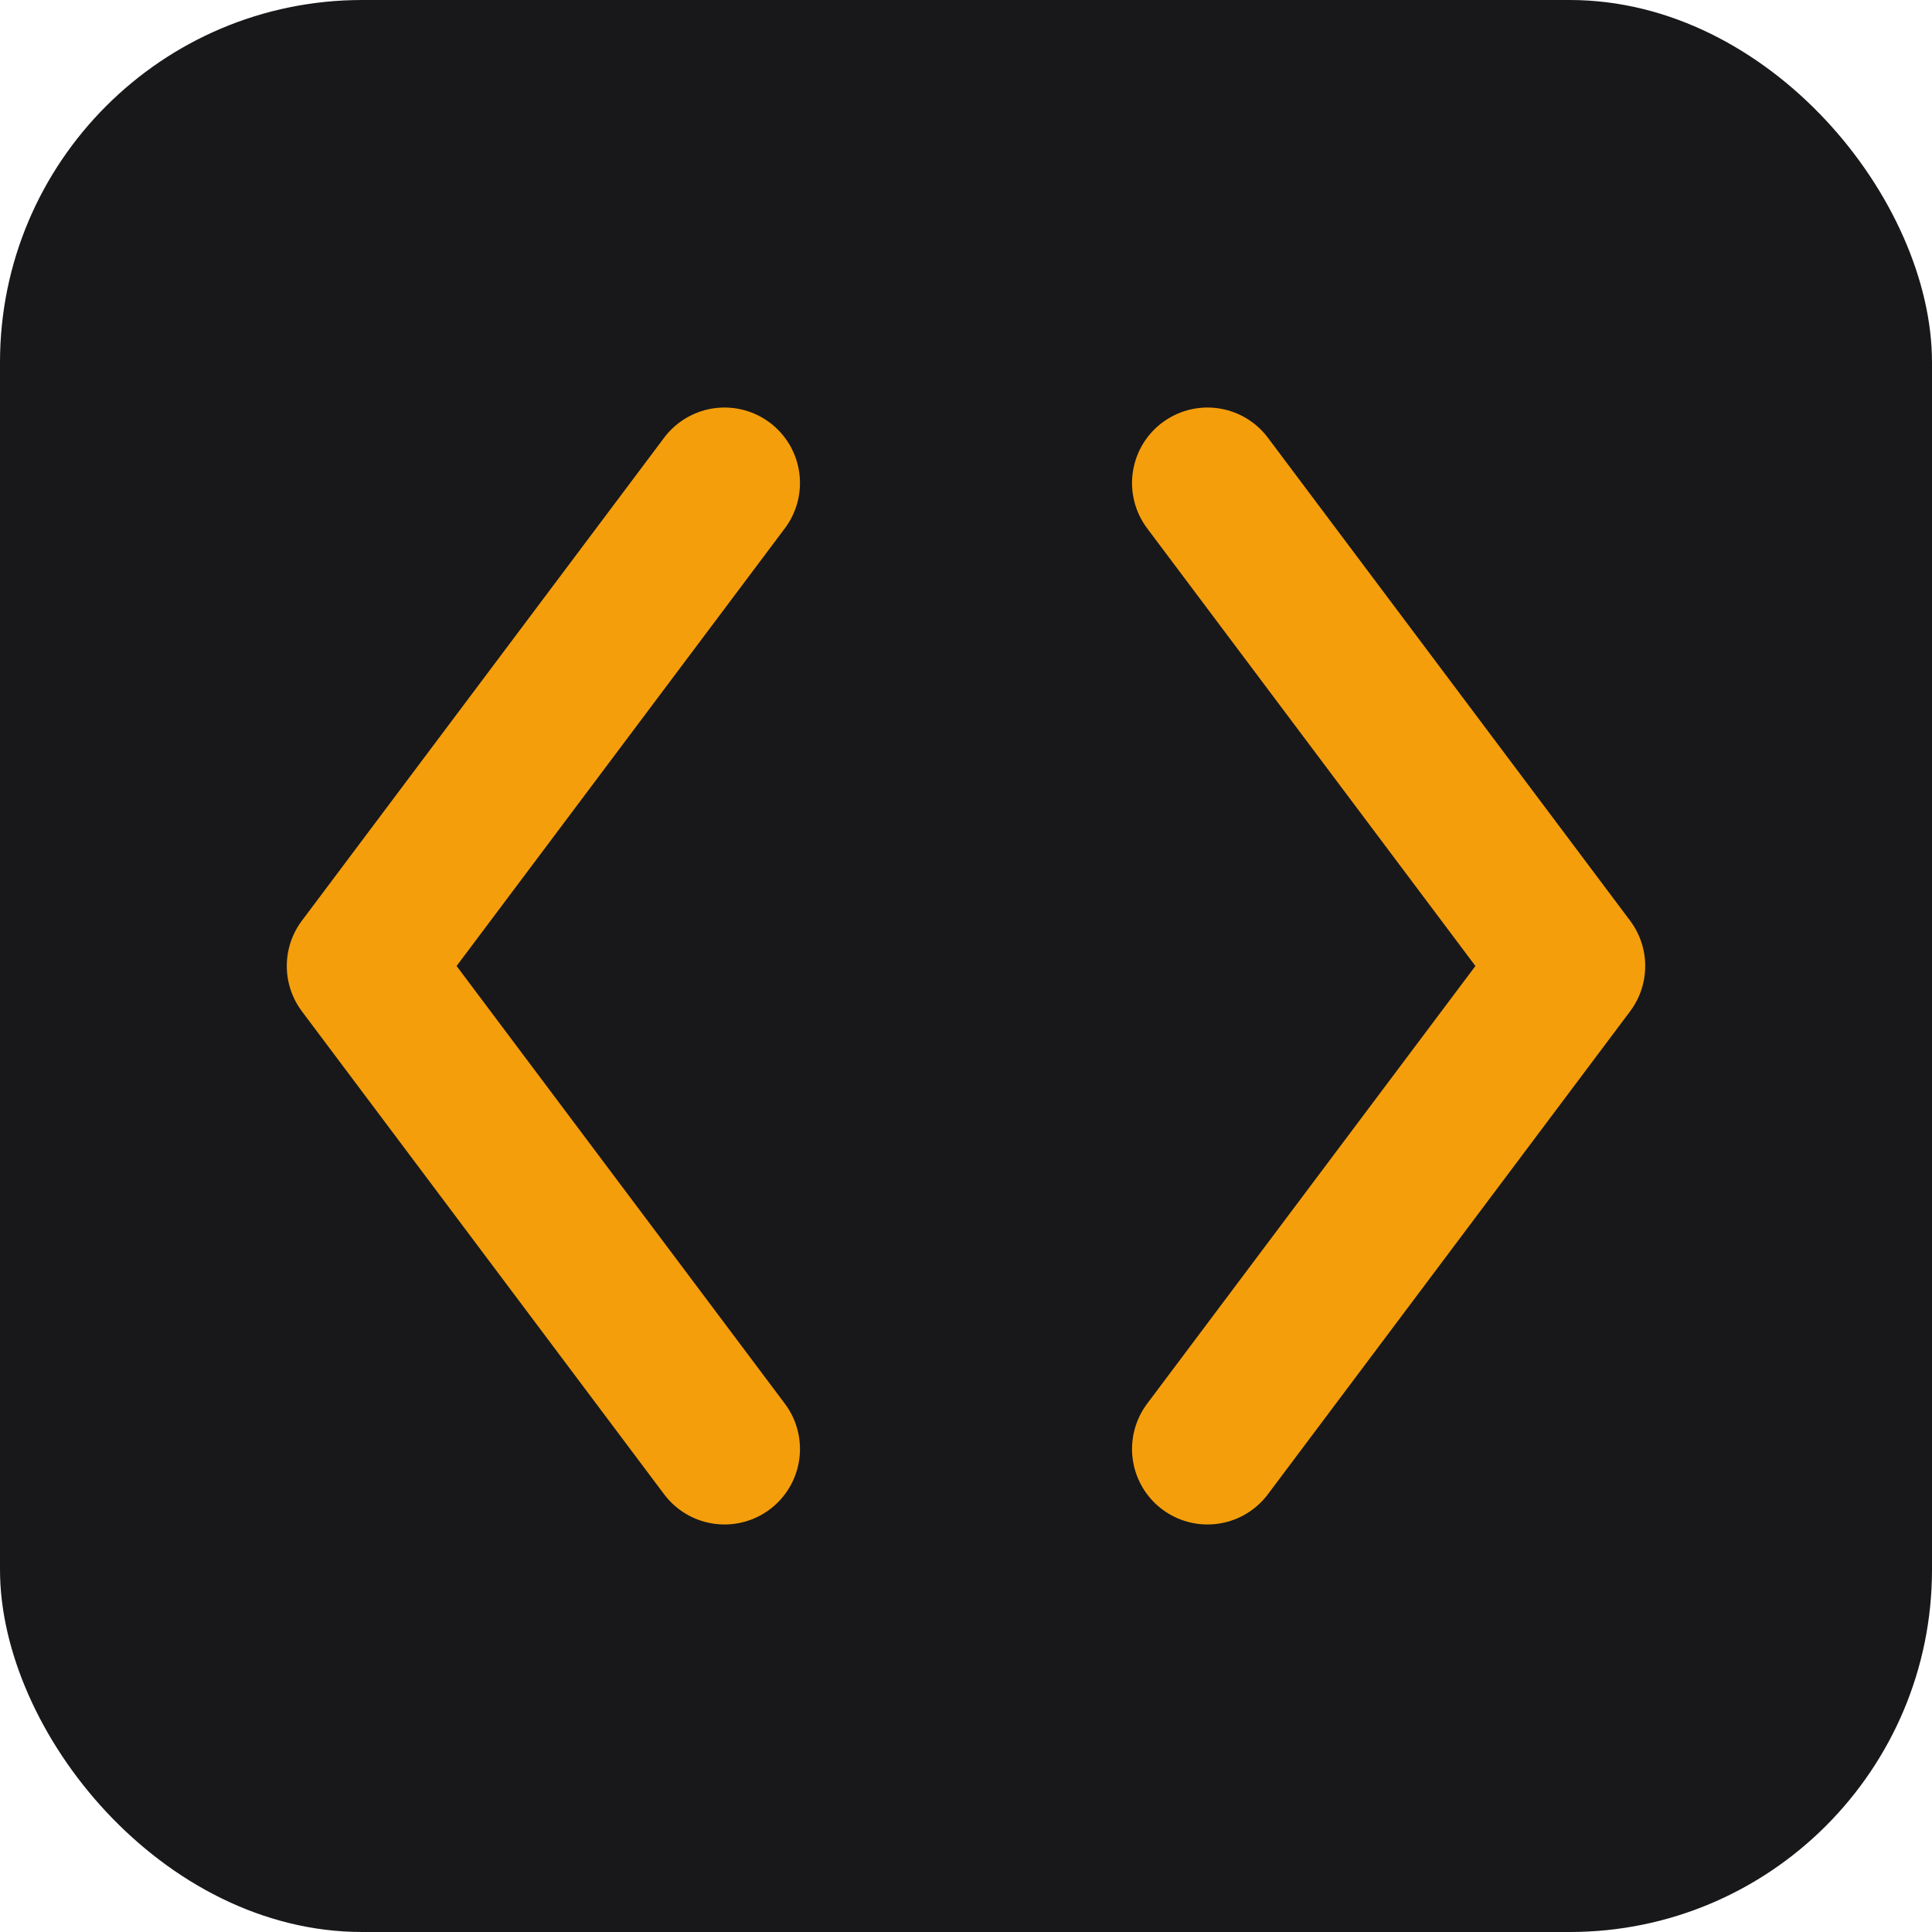
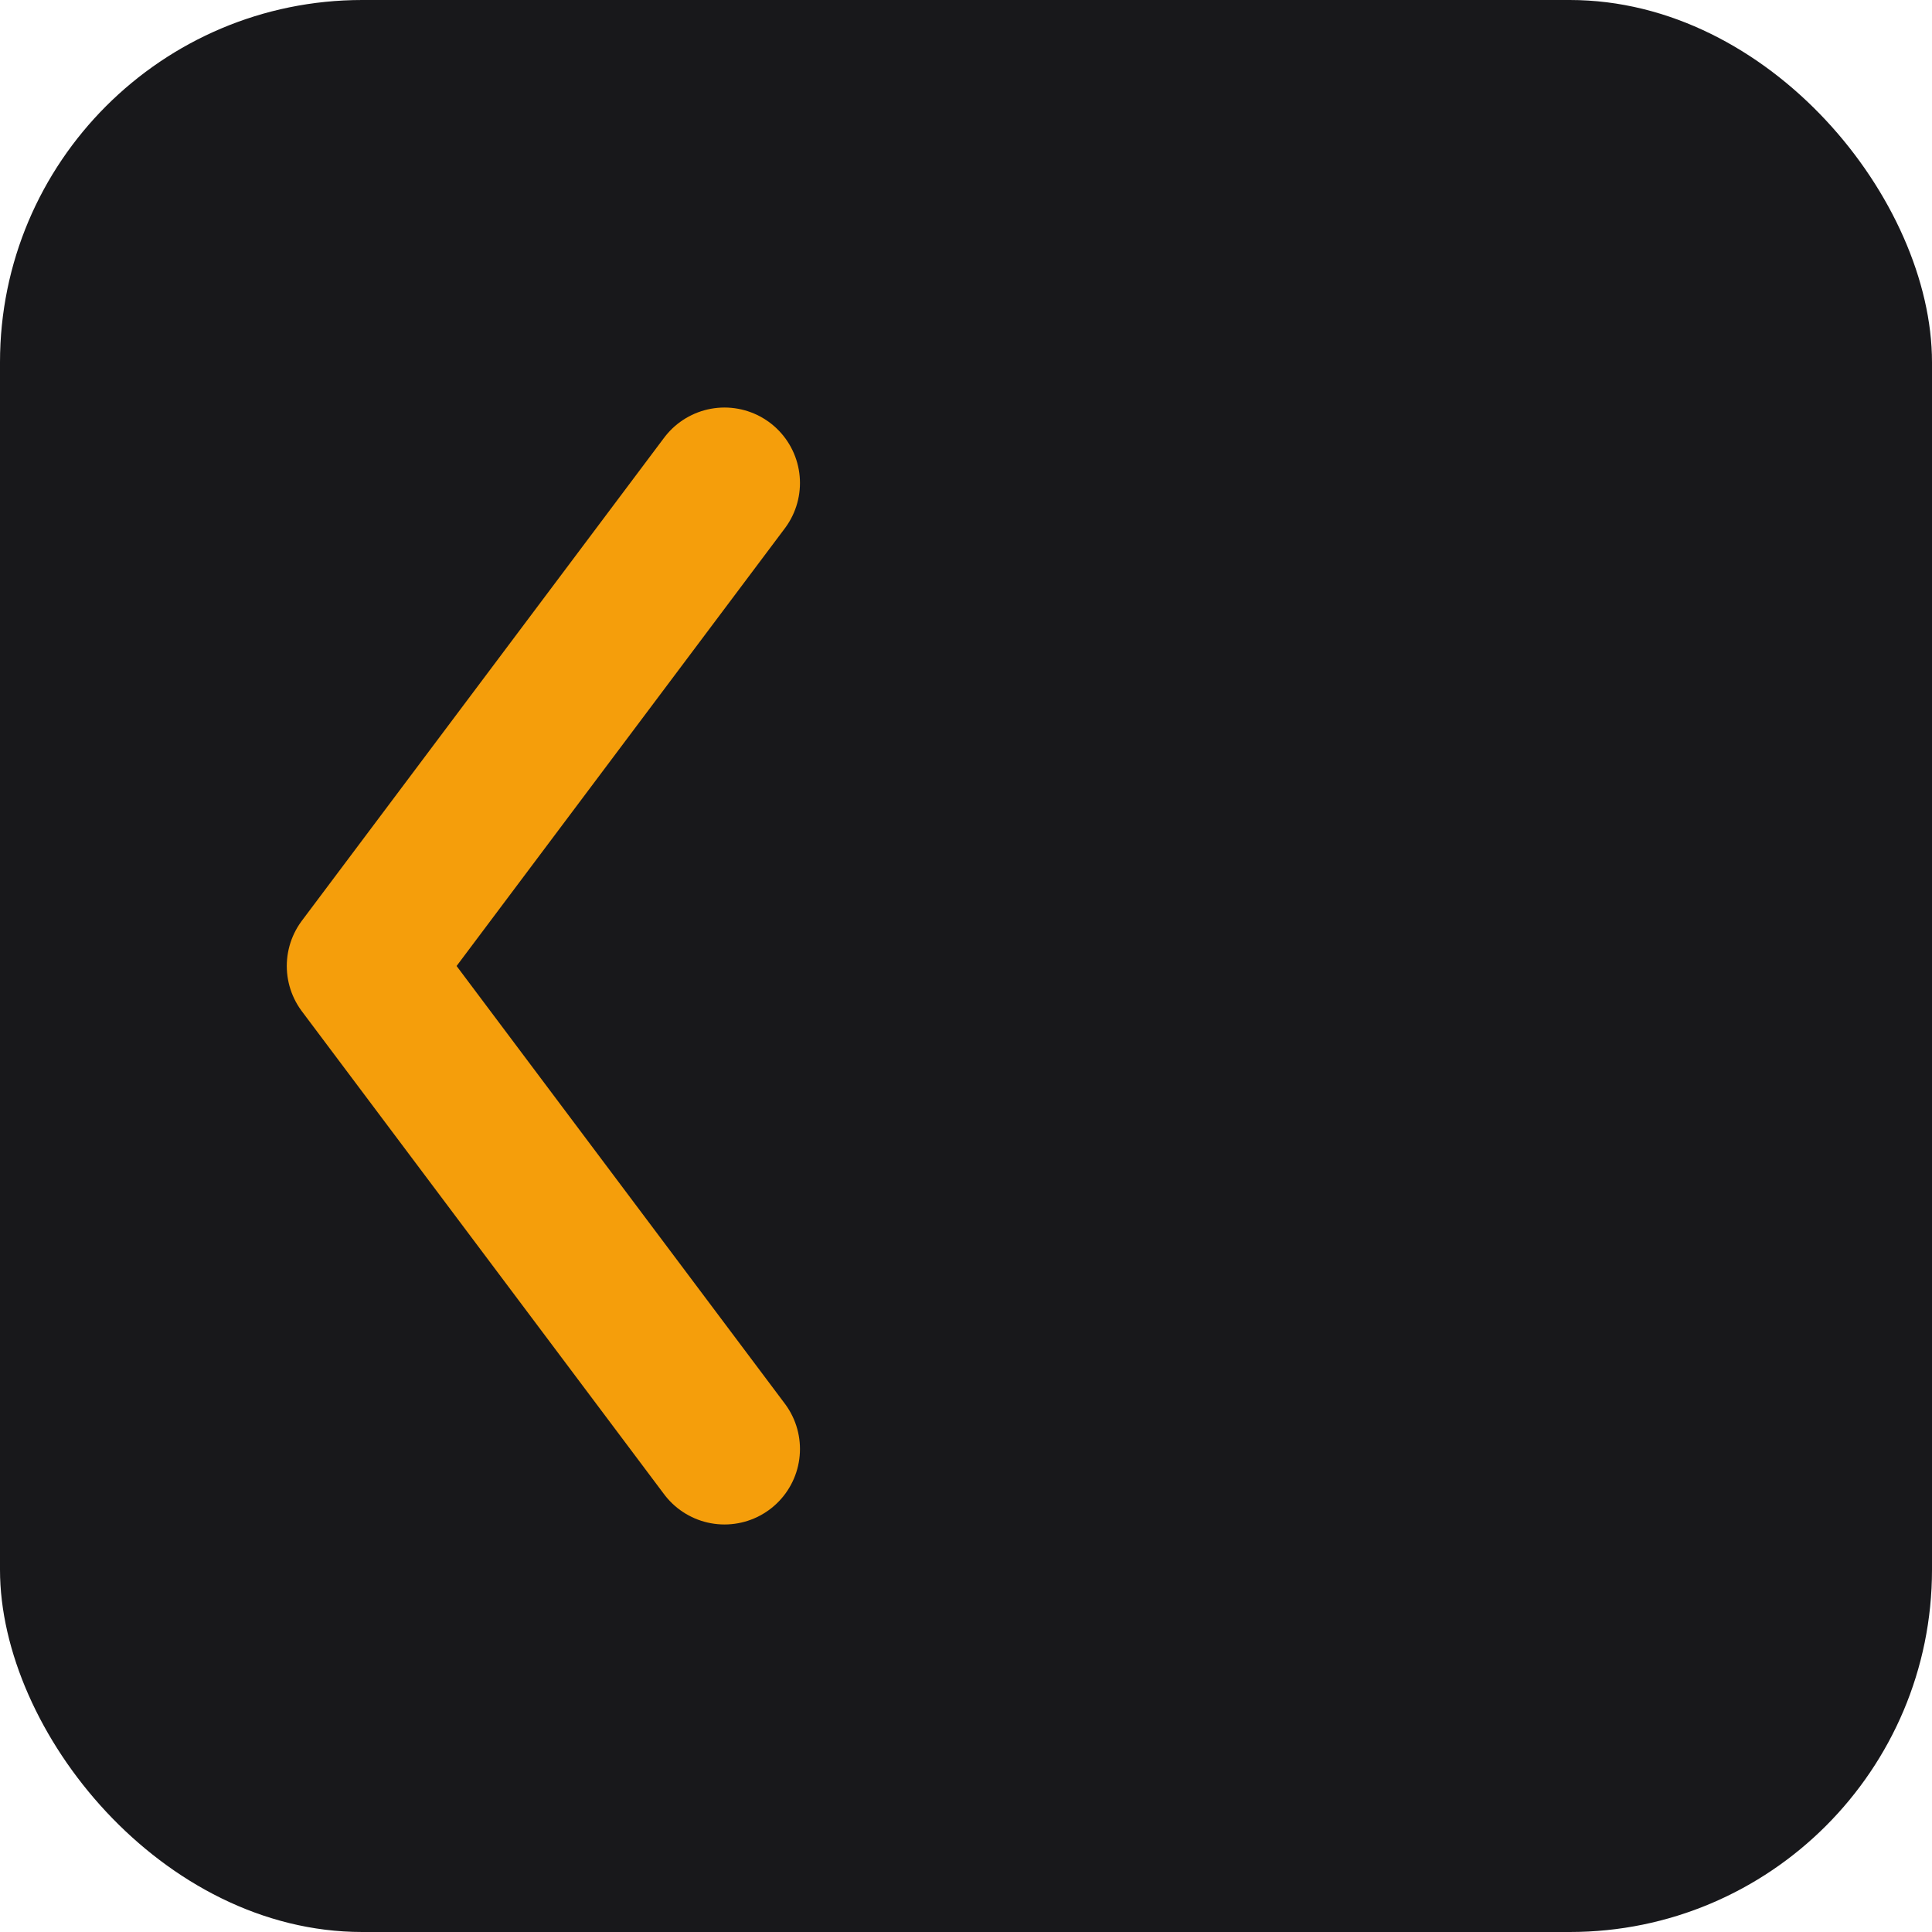
<svg xmlns="http://www.w3.org/2000/svg" viewBox="0 0 32 32">
  <rect width="32" height="32" rx="6" fill="#18181b" />
  <path d="M12 8L6 16L12 24" stroke="#f59e0b" stroke-width="2.5" stroke-linecap="round" stroke-linejoin="round" fill="none" />
-   <path d="M20 8L26 16L20 24" stroke="#f59e0b" stroke-width="2.5" stroke-linecap="round" stroke-linejoin="round" fill="none" />
</svg>